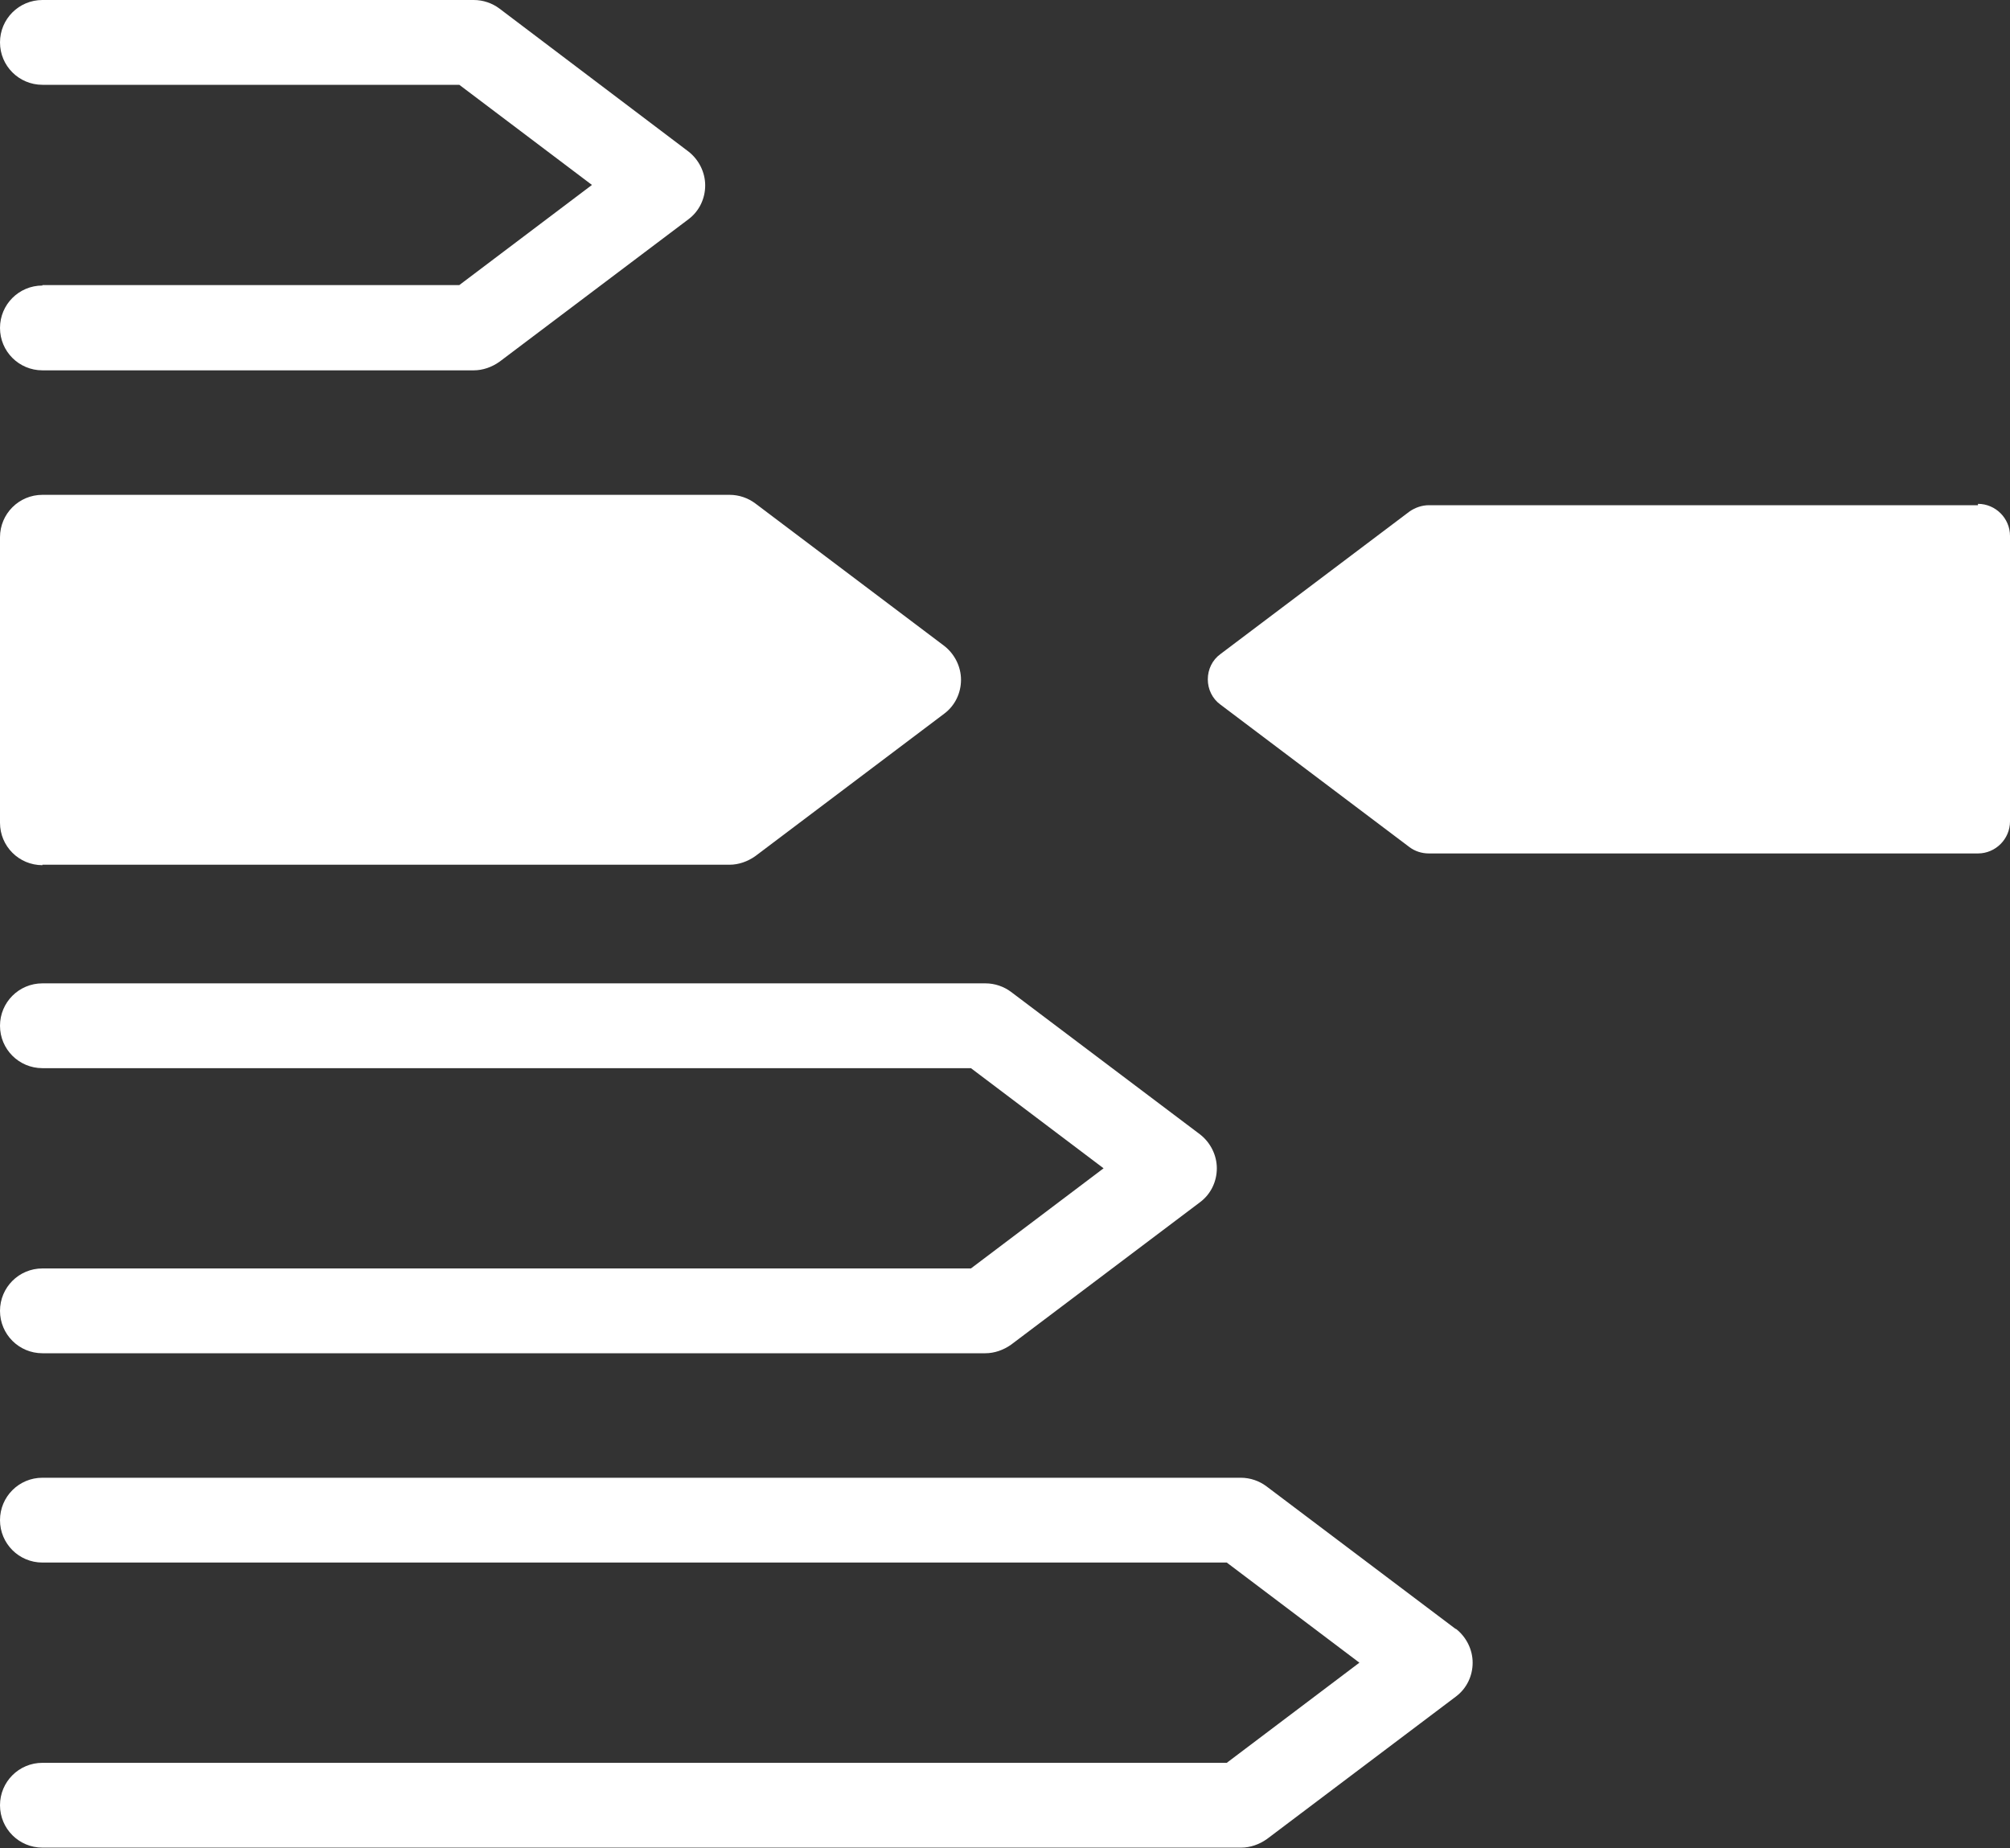
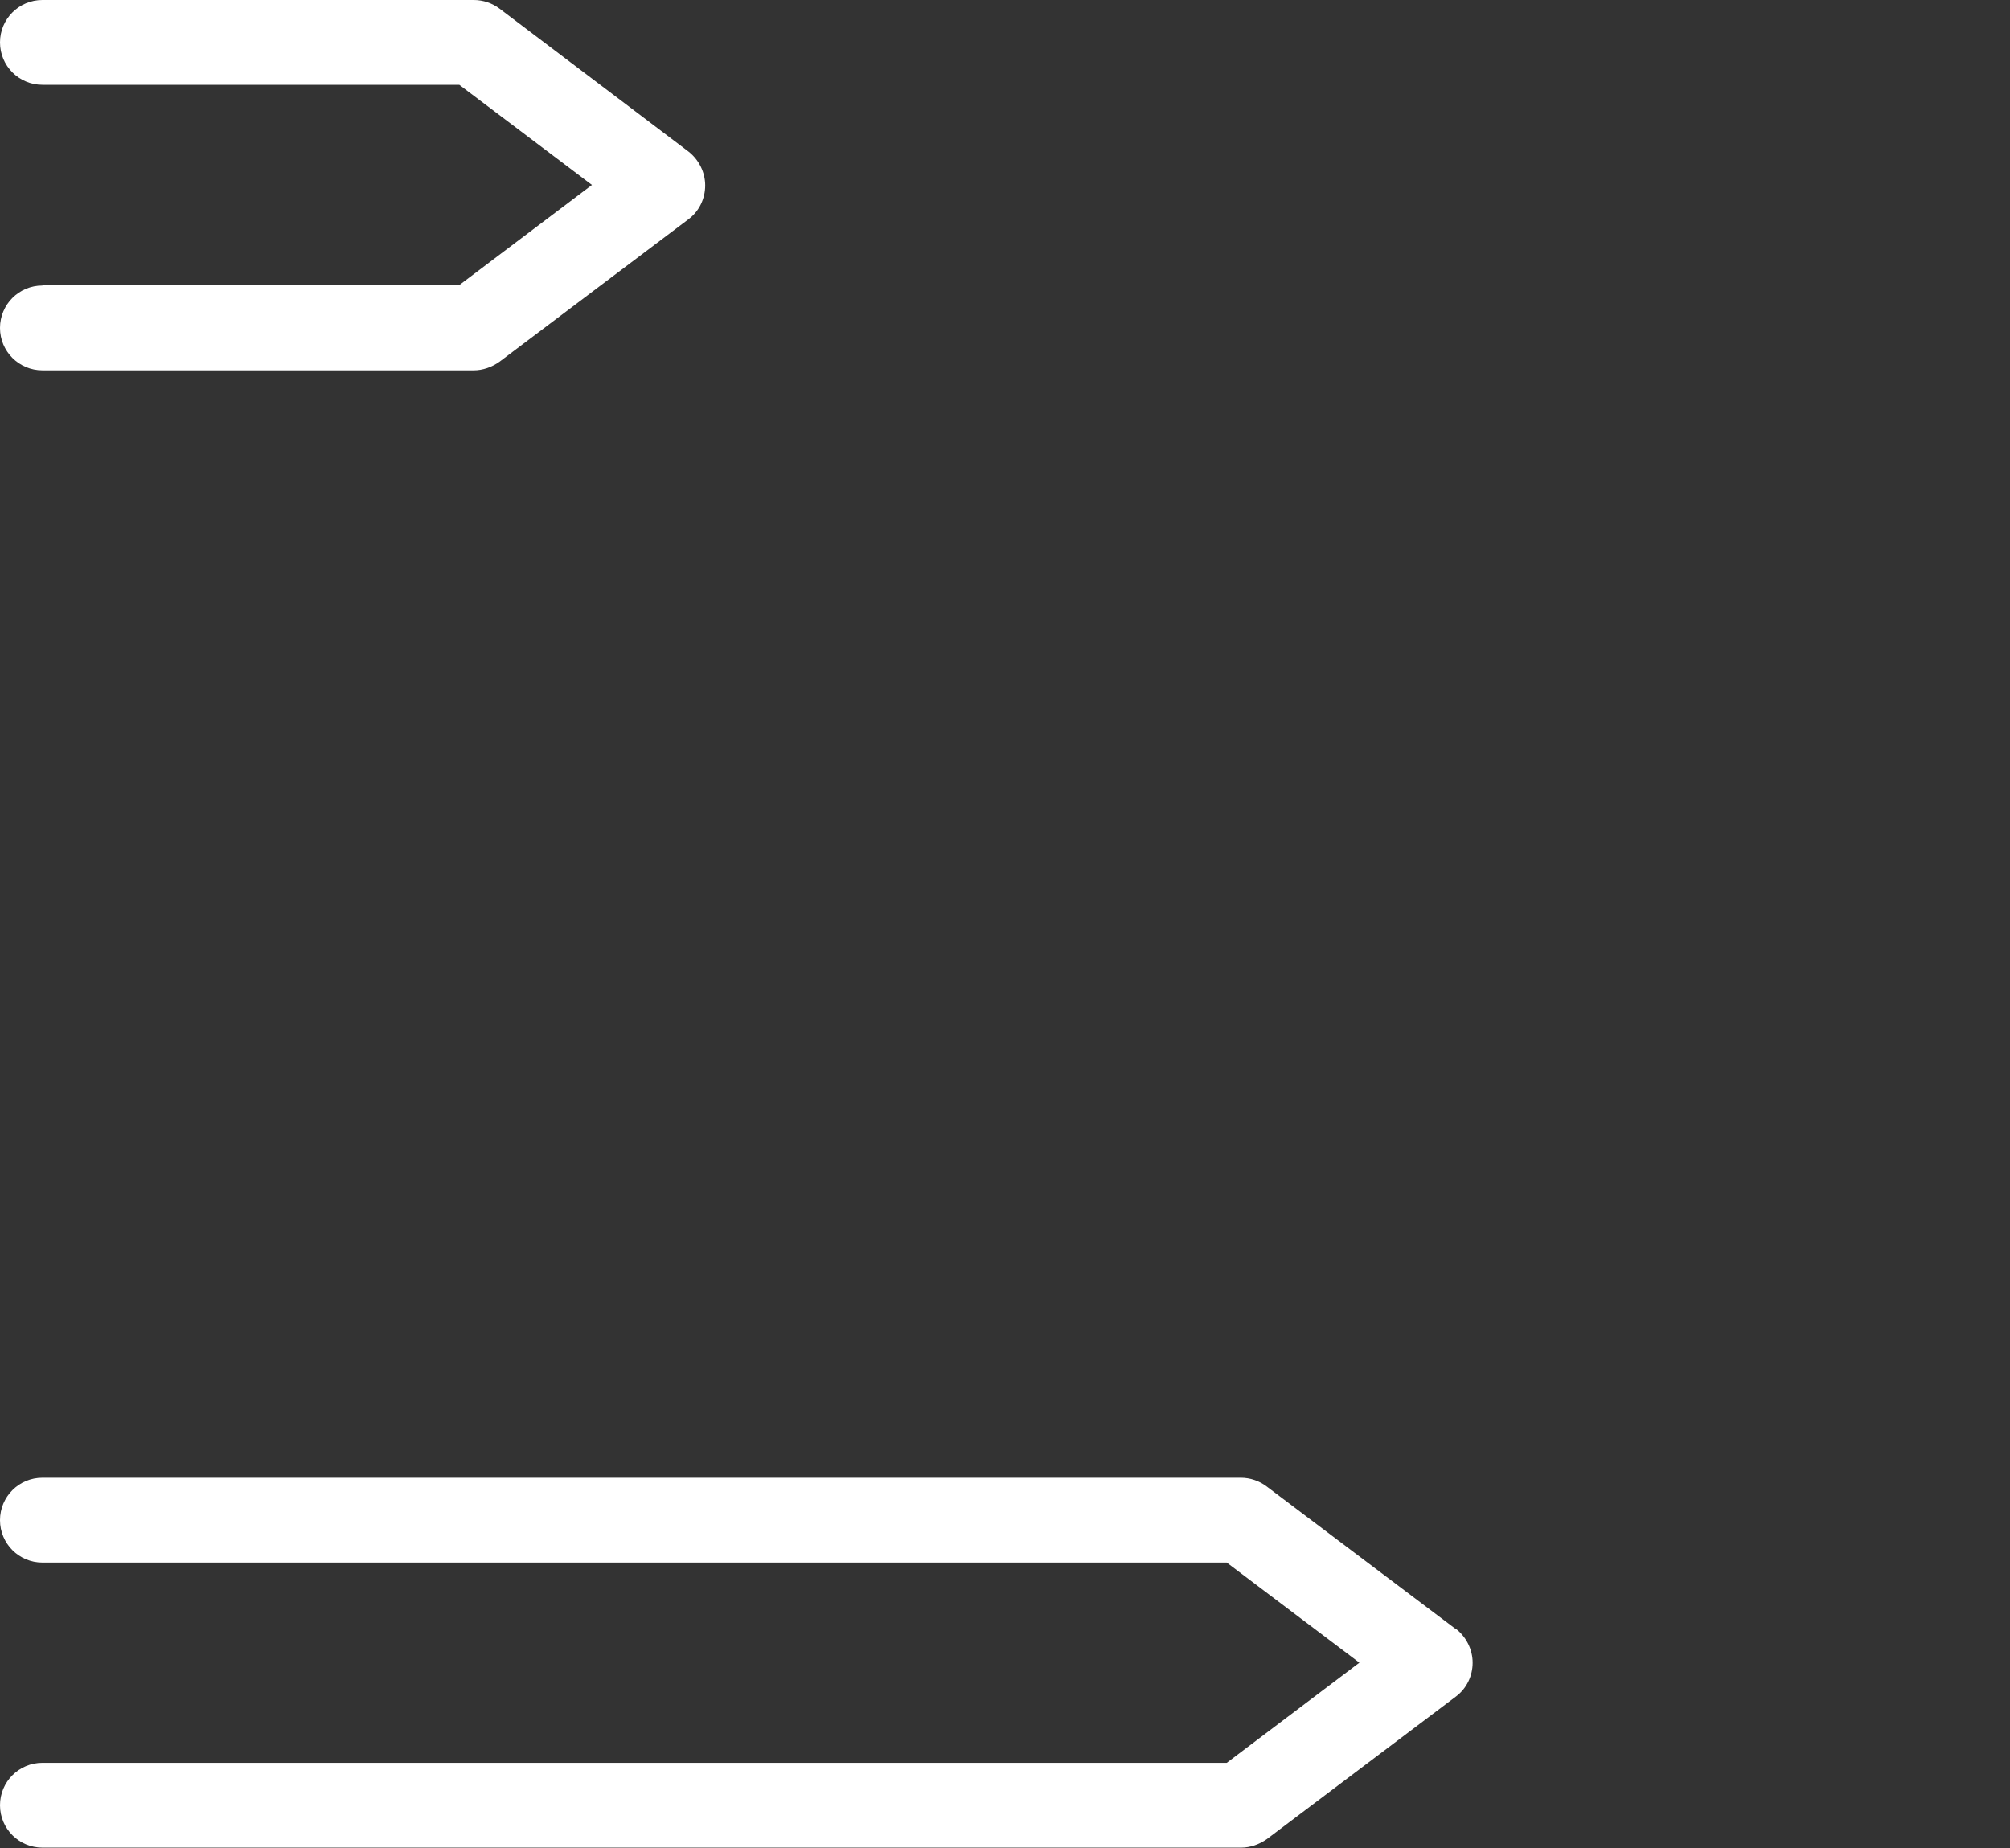
<svg xmlns="http://www.w3.org/2000/svg" id="b" width="44.55" height="40.97" viewBox="0 0 44.55 40.97">
  <rect x="0" y="0" width="44.55" height="40.97" fill="#333333" stroke="none" />
  <g id="c">
    <g>
-       <path d="M.94,28.12c-.52,0-.94,.42-.94,.94s.42,.94,.94,.94H21.84c.2,0,.4-.07,.57-.19l4.19-3.16c.24-.18,.37-.46,.37-.75s-.14-.57-.37-.75l-4.19-3.16c-.16-.12-.36-.19-.57-.19H.94c-.52,0-.94,.42-.94,.94s.42,.94,.94,.94H21.52l2.94,2.22-2.94,2.22H.94Z" style="fill:#fff;" />
      <path d="M32.26,36.11l-4.19-3.16c-.16-.12-.36-.19-.57-.19H.94c-.52,0-.94,.42-.94,.94s.42,.94,.94,.94H27.19l2.94,2.22-2.94,2.22H.94c-.52,0-.94,.42-.94,.94s.42,.94,.94,.94H27.51c.2,0,.4-.07,.57-.19l4.19-3.16c.24-.18,.37-.46,.37-.75s-.14-.57-.37-.75Z" style="fill:#fff;" />
-       <path d="M.94,19.17h15.23c.2,0,.4-.07,.57-.19l4.19-3.16c.24-.18,.37-.46,.37-.75s-.14-.57-.37-.75l-4.19-3.16c-.16-.12-.36-.19-.57-.19H.94c-.52,0-.94,.42-.94,.94v6.33c0,.52,.42,.94,.94,.94Z" style="fill:#fff;" />
-       <path d="M43.84,11.2h-12.17c-.15,0-.3,.05-.43,.14l-4.19,3.16c-.18,.13-.28,.34-.28,.56s.1,.43,.28,.56l4.19,3.16c.12,.09,.27,.14,.43,.14h12.17c.39,0,.71-.32,.71-.71v-6.33c0-.39-.32-.71-.71-.71Z" style="fill:#fff;" />
      <path d="M.94,6.33c-.52,0-.94,.42-.94,.94s.42,.94,.94,.94H10.5c.2,0,.4-.07,.57-.19l4.19-3.16c.24-.18,.37-.46,.37-.75s-.14-.57-.37-.75L11.07,.19c-.16-.12-.36-.19-.57-.19H.94C.42,0,0,.42,0,.94s.42,.94,.94,.94H10.18l2.94,2.22-2.94,2.22H.94Z" style="fill:#fff;" />
    </g>
  </g>
</svg>